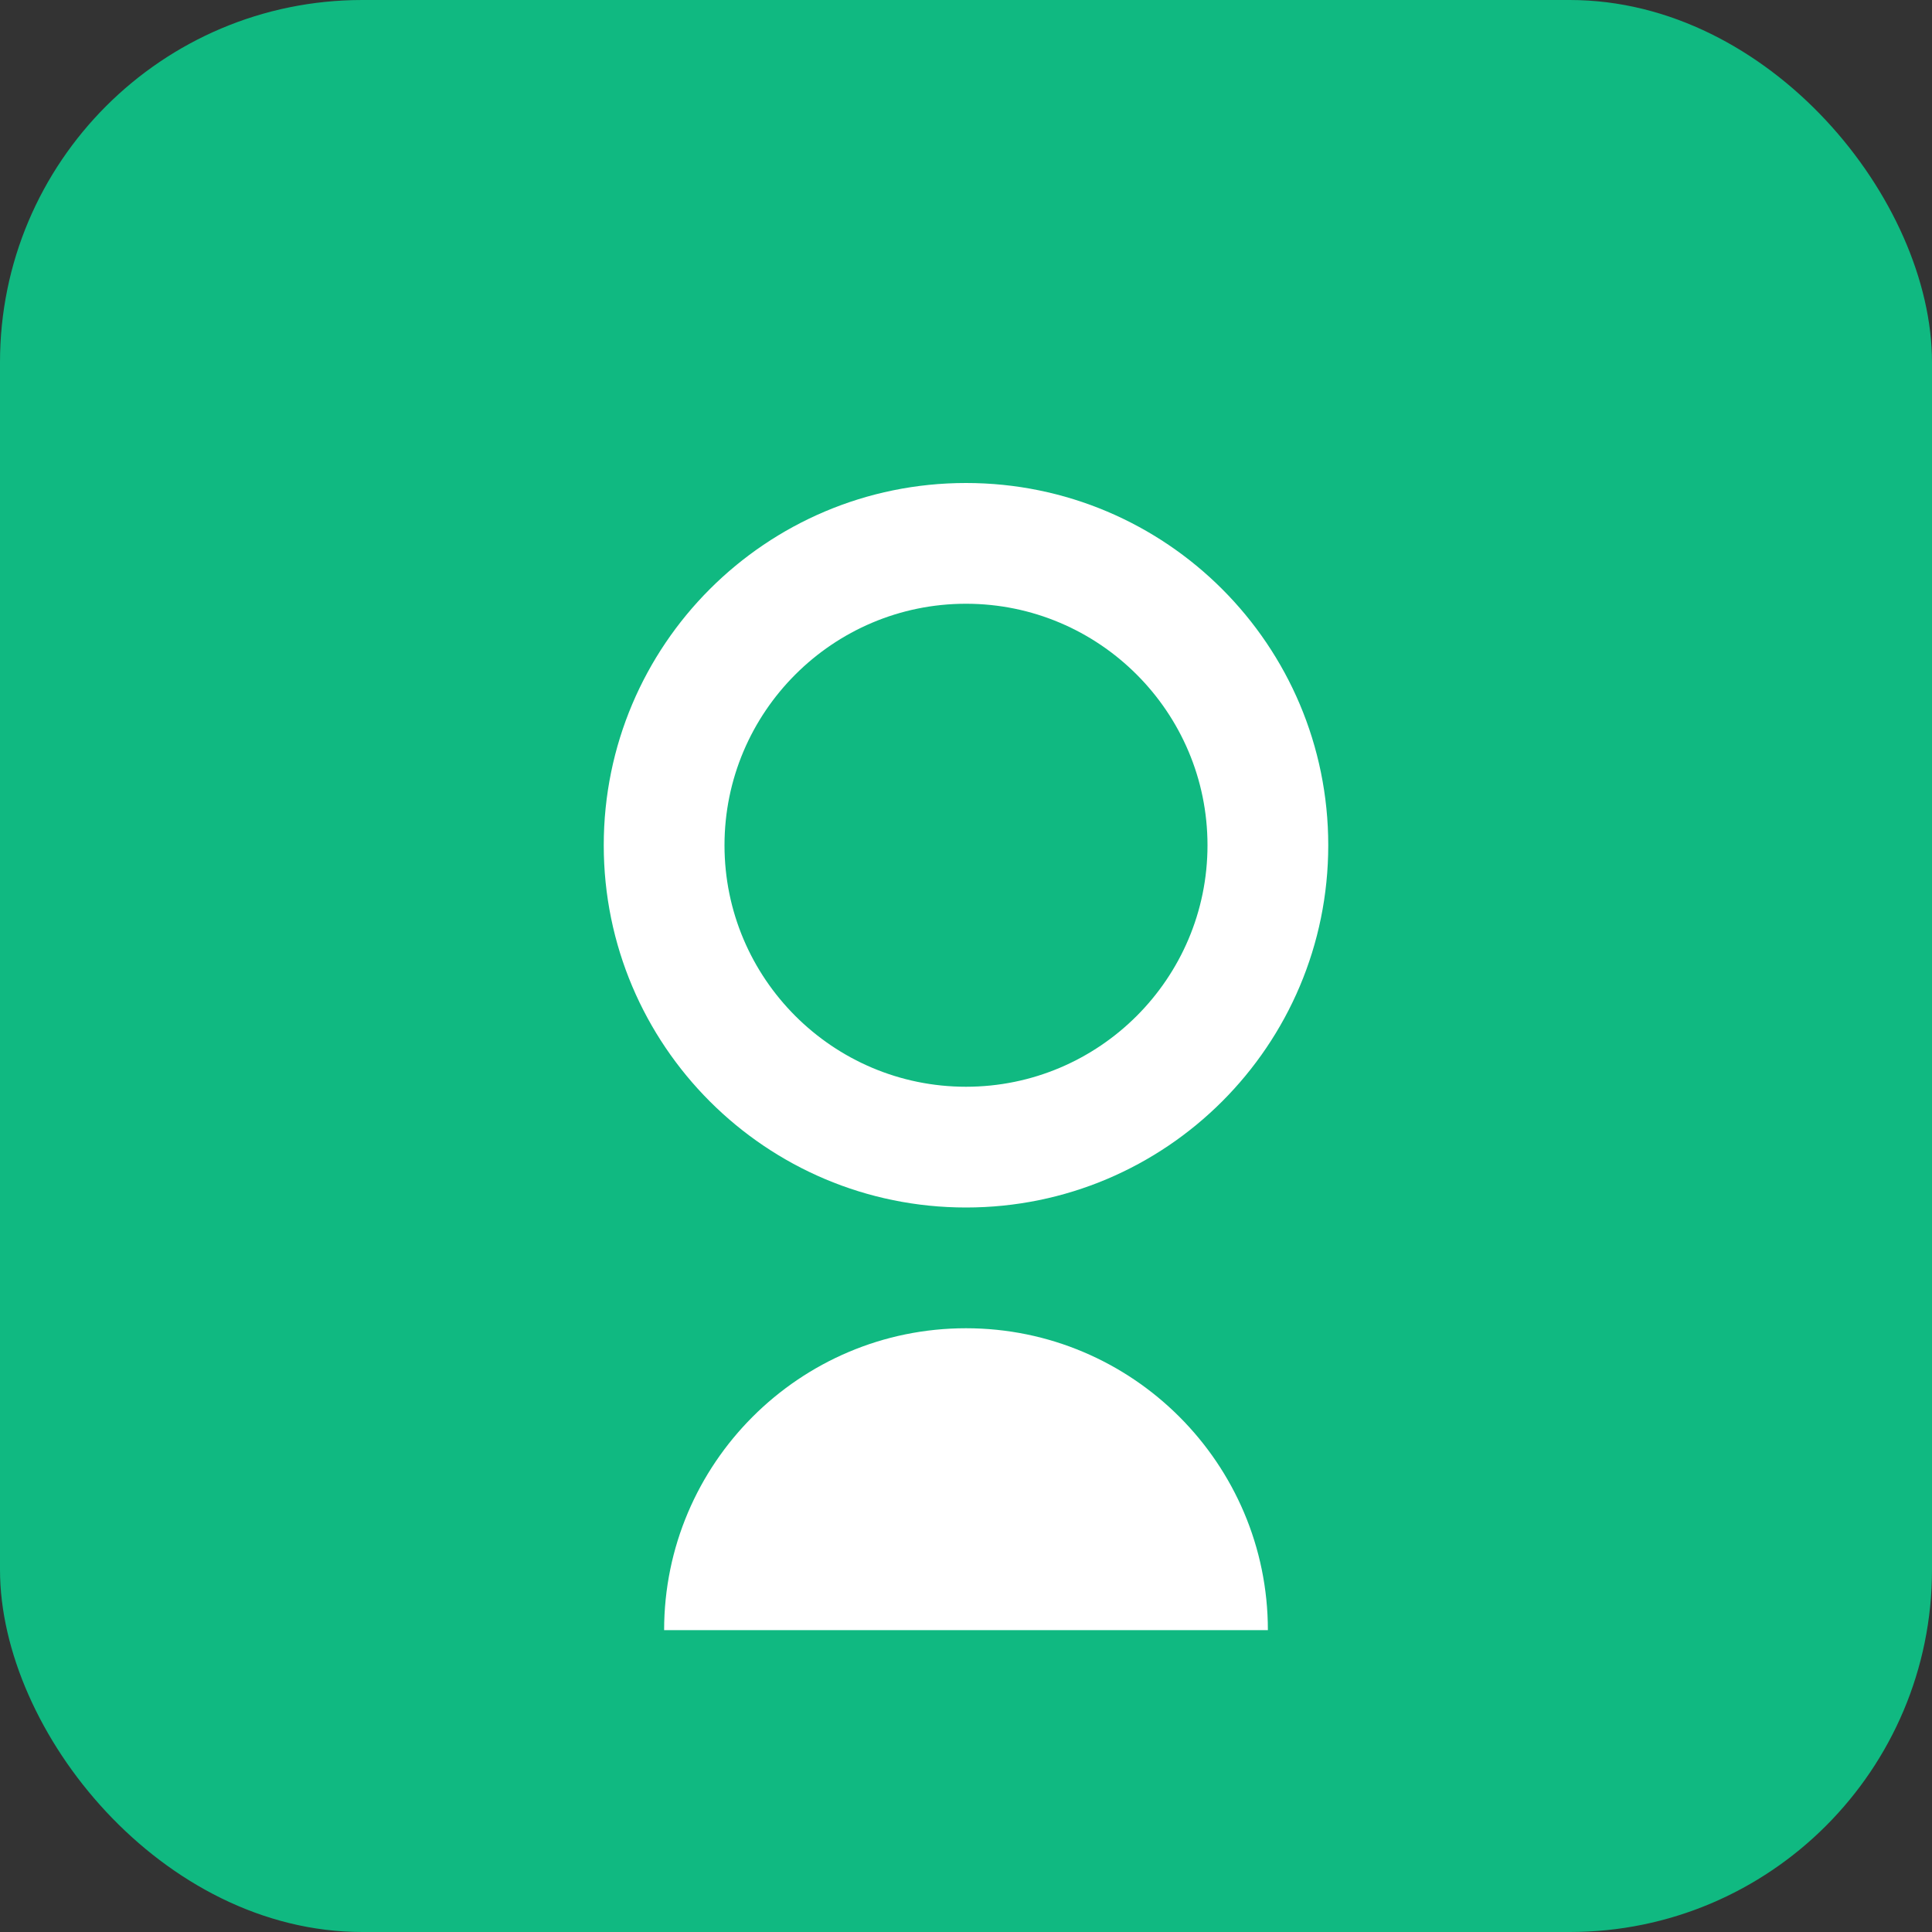
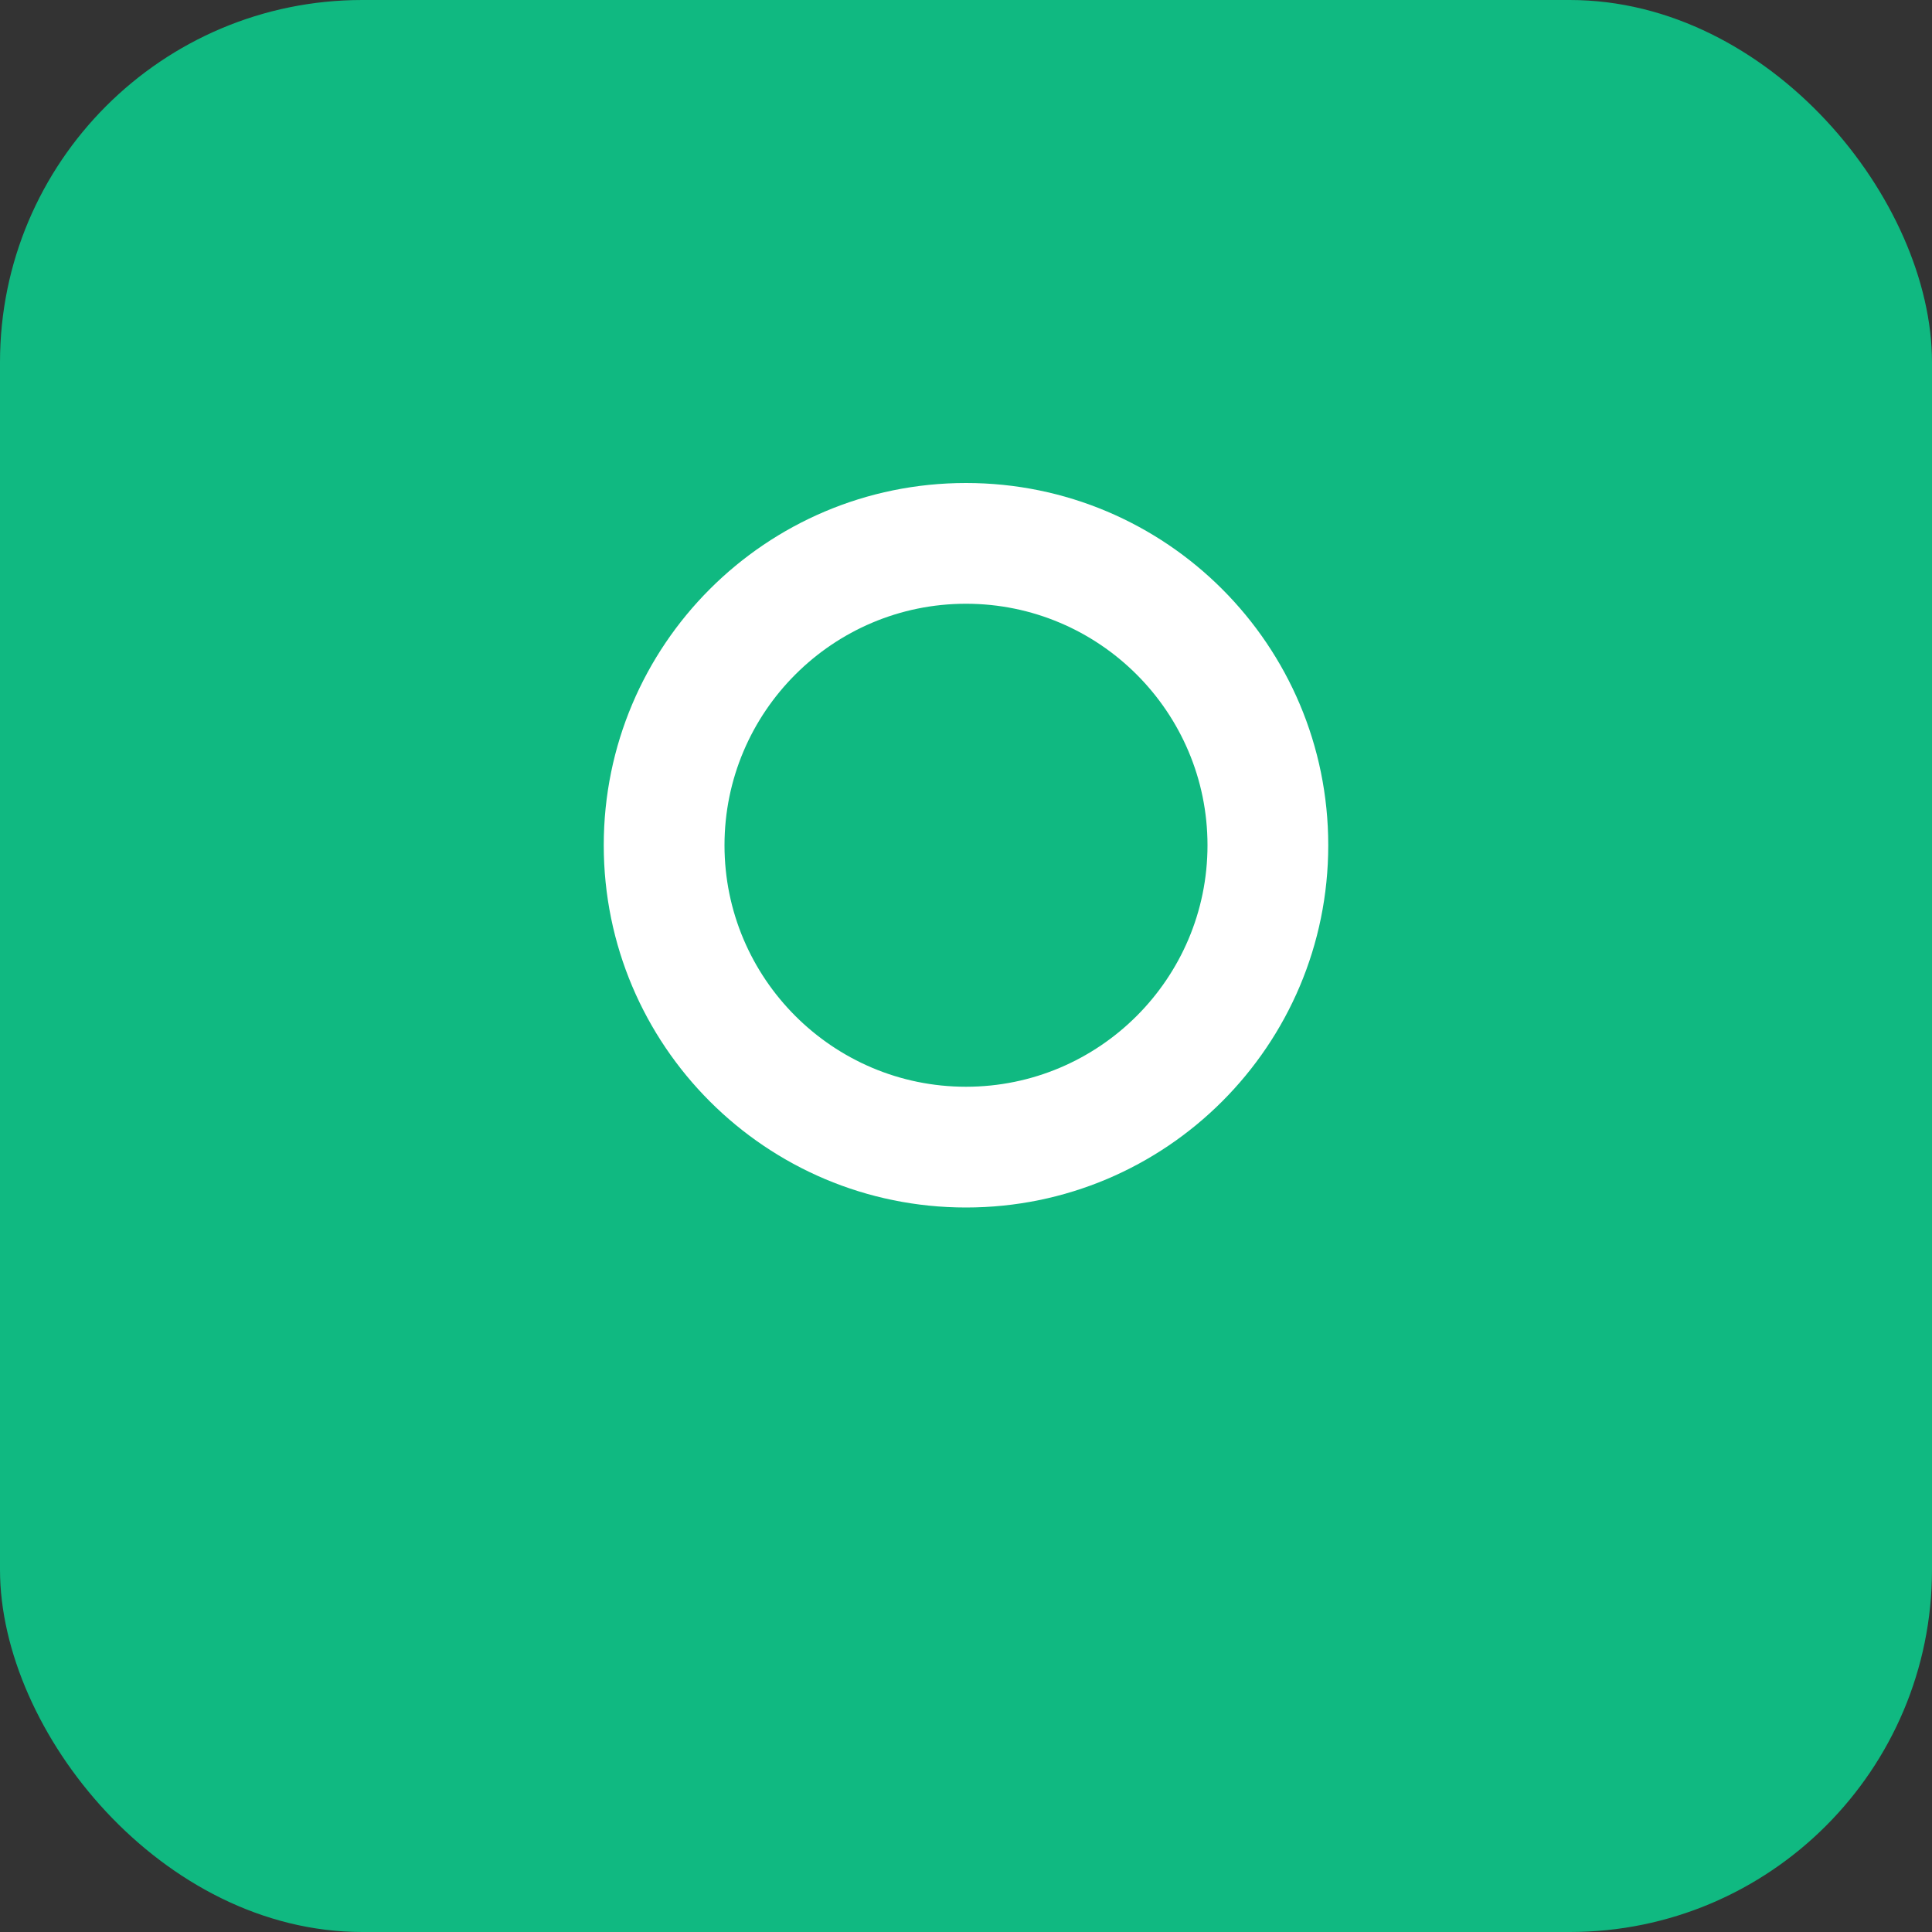
<svg xmlns="http://www.w3.org/2000/svg" width="32" height="32" viewBox="0 0 32 32" fill="none">
  <rect x="0" y="0" width="32" height="32" fill="#333333" stroke="none" />
  <rect width="32" height="32" rx="6" fill="#10b981" />
  <path d="M16 8C12.686 8 10 10.686 10 14C10 17.314 12.686 20 16 20C19.314 20 22 17.314 22 14C22 10.686 19.314 8 16 8ZM16 18C13.794 18 12 16.206 12 14C12 11.794 13.794 10 16 10C18.206 10 20 11.794 20 14C20 16.206 18.206 18 16 18Z" fill="white" />
-   <path d="M16 22C13.243 22 11 24.243 11 27H21C21 24.243 18.757 22 16 22Z" fill="white" />
</svg>